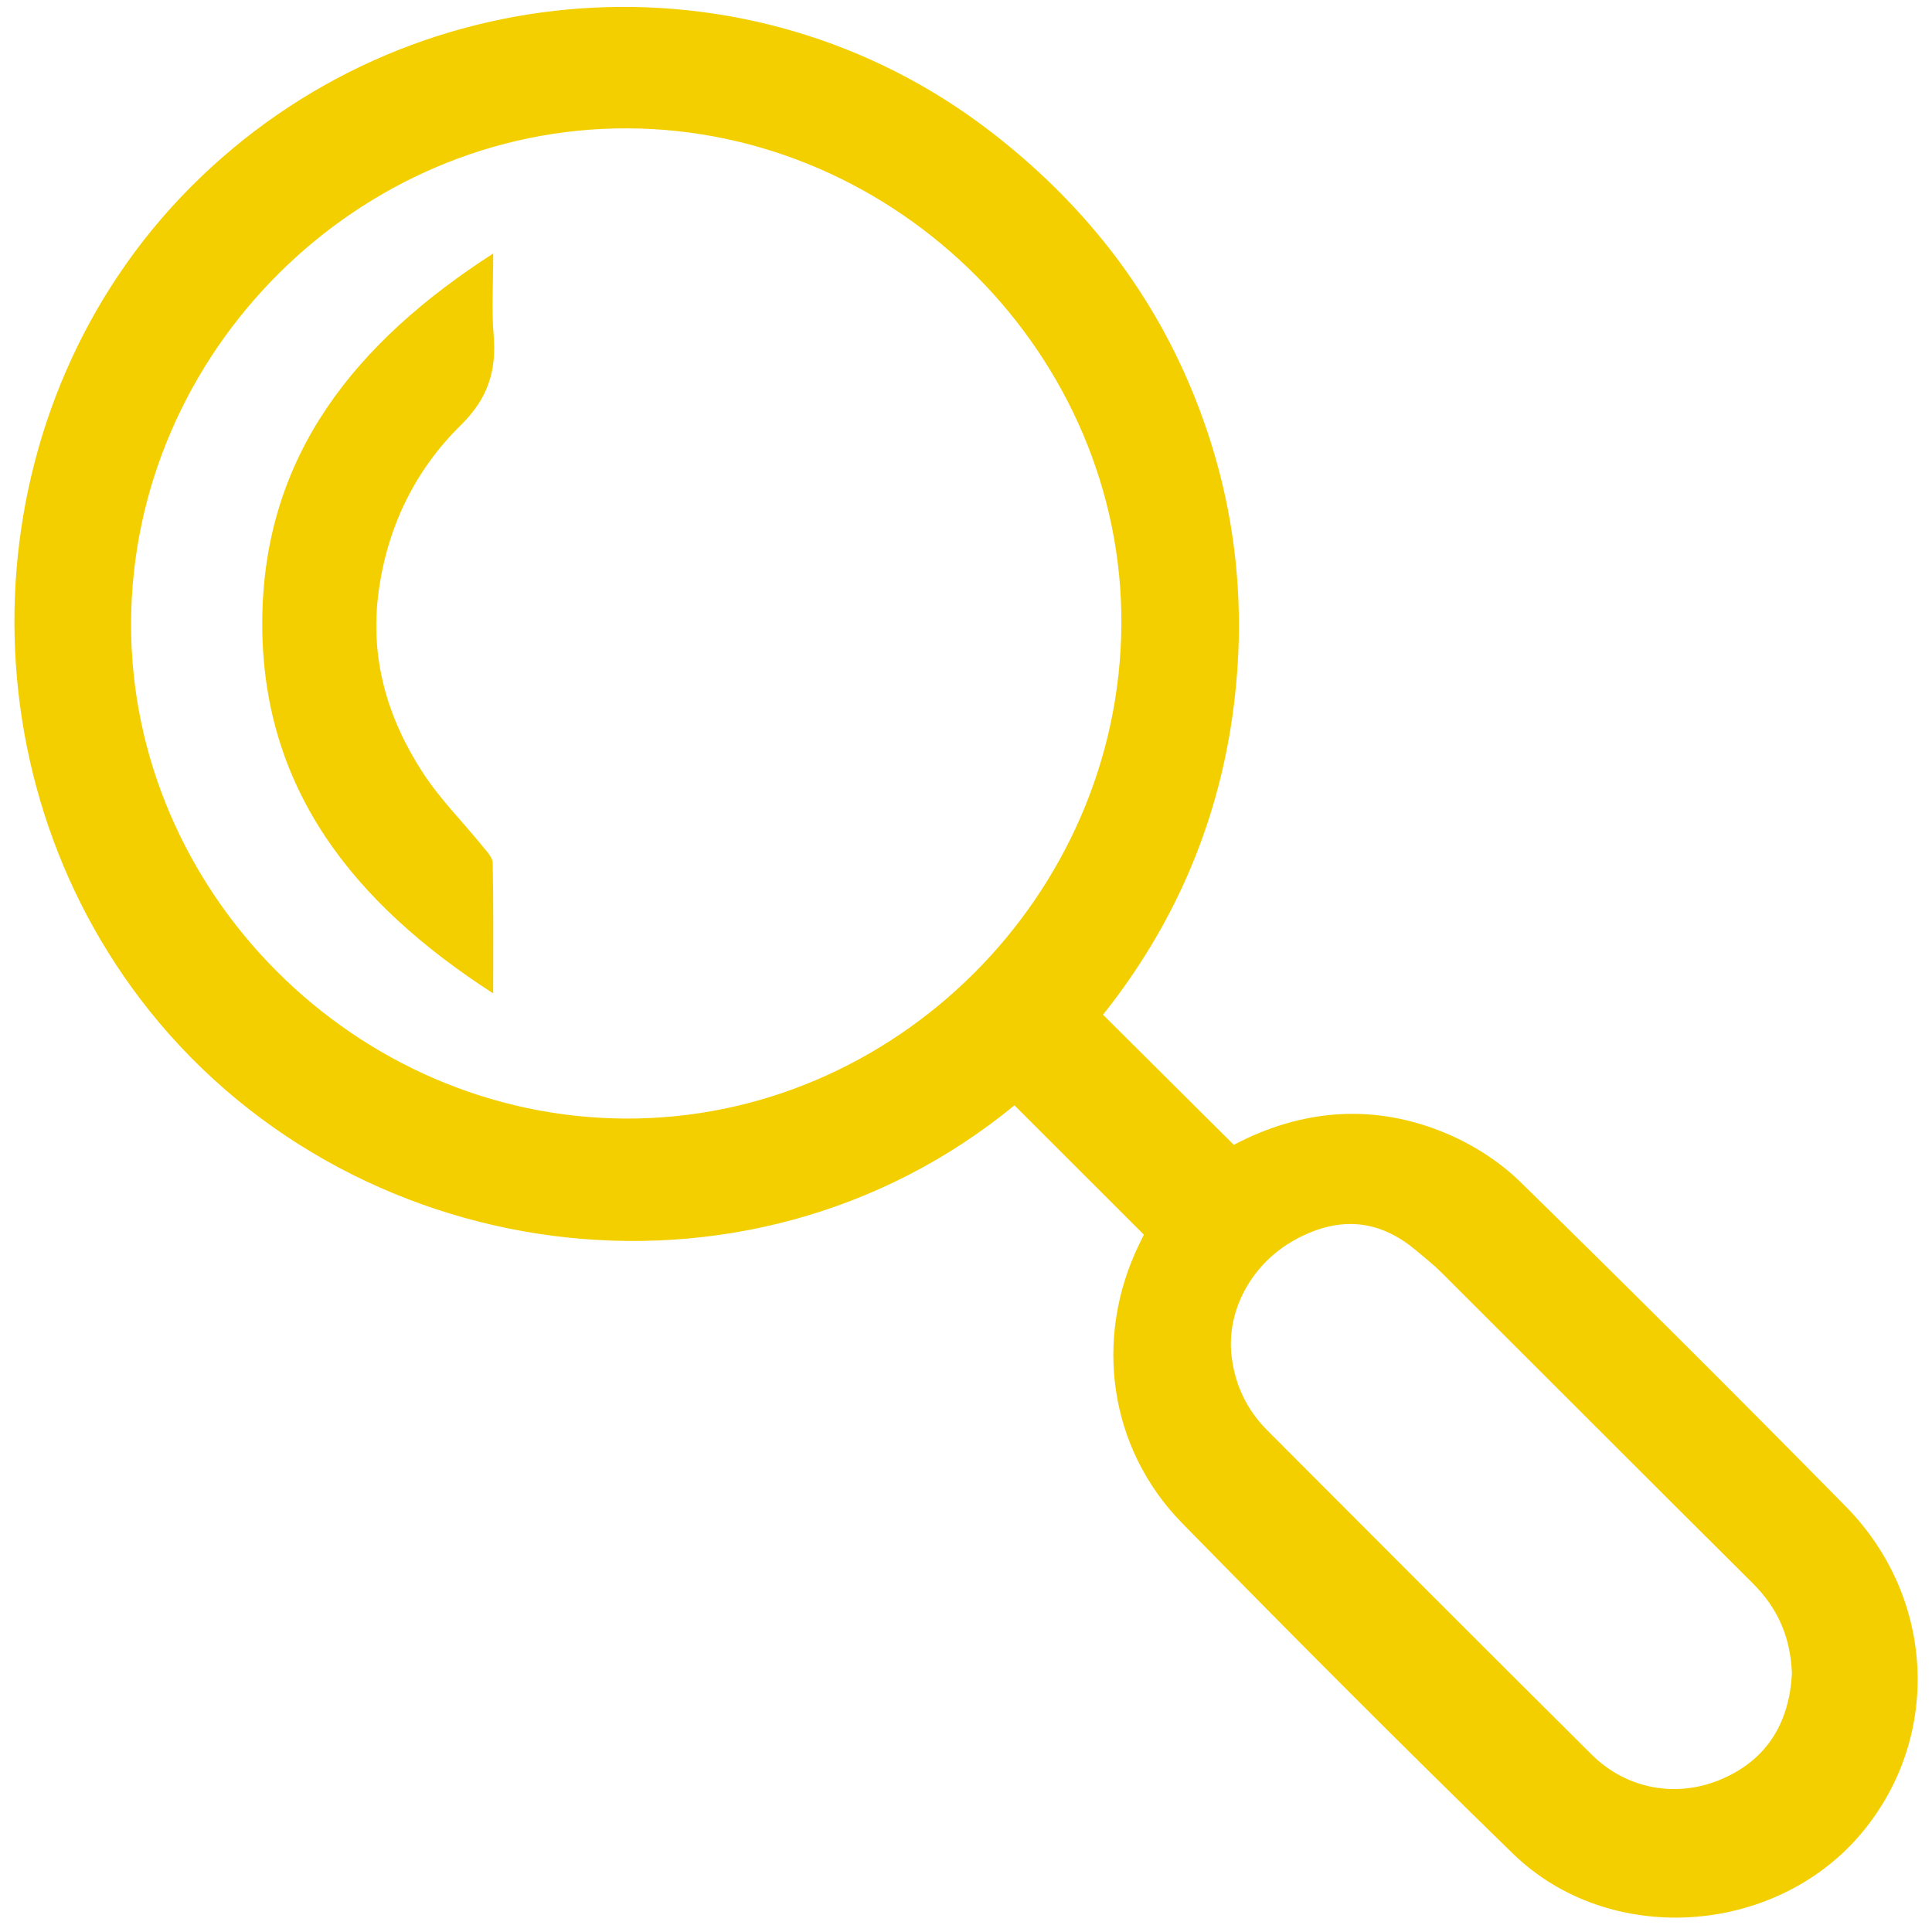
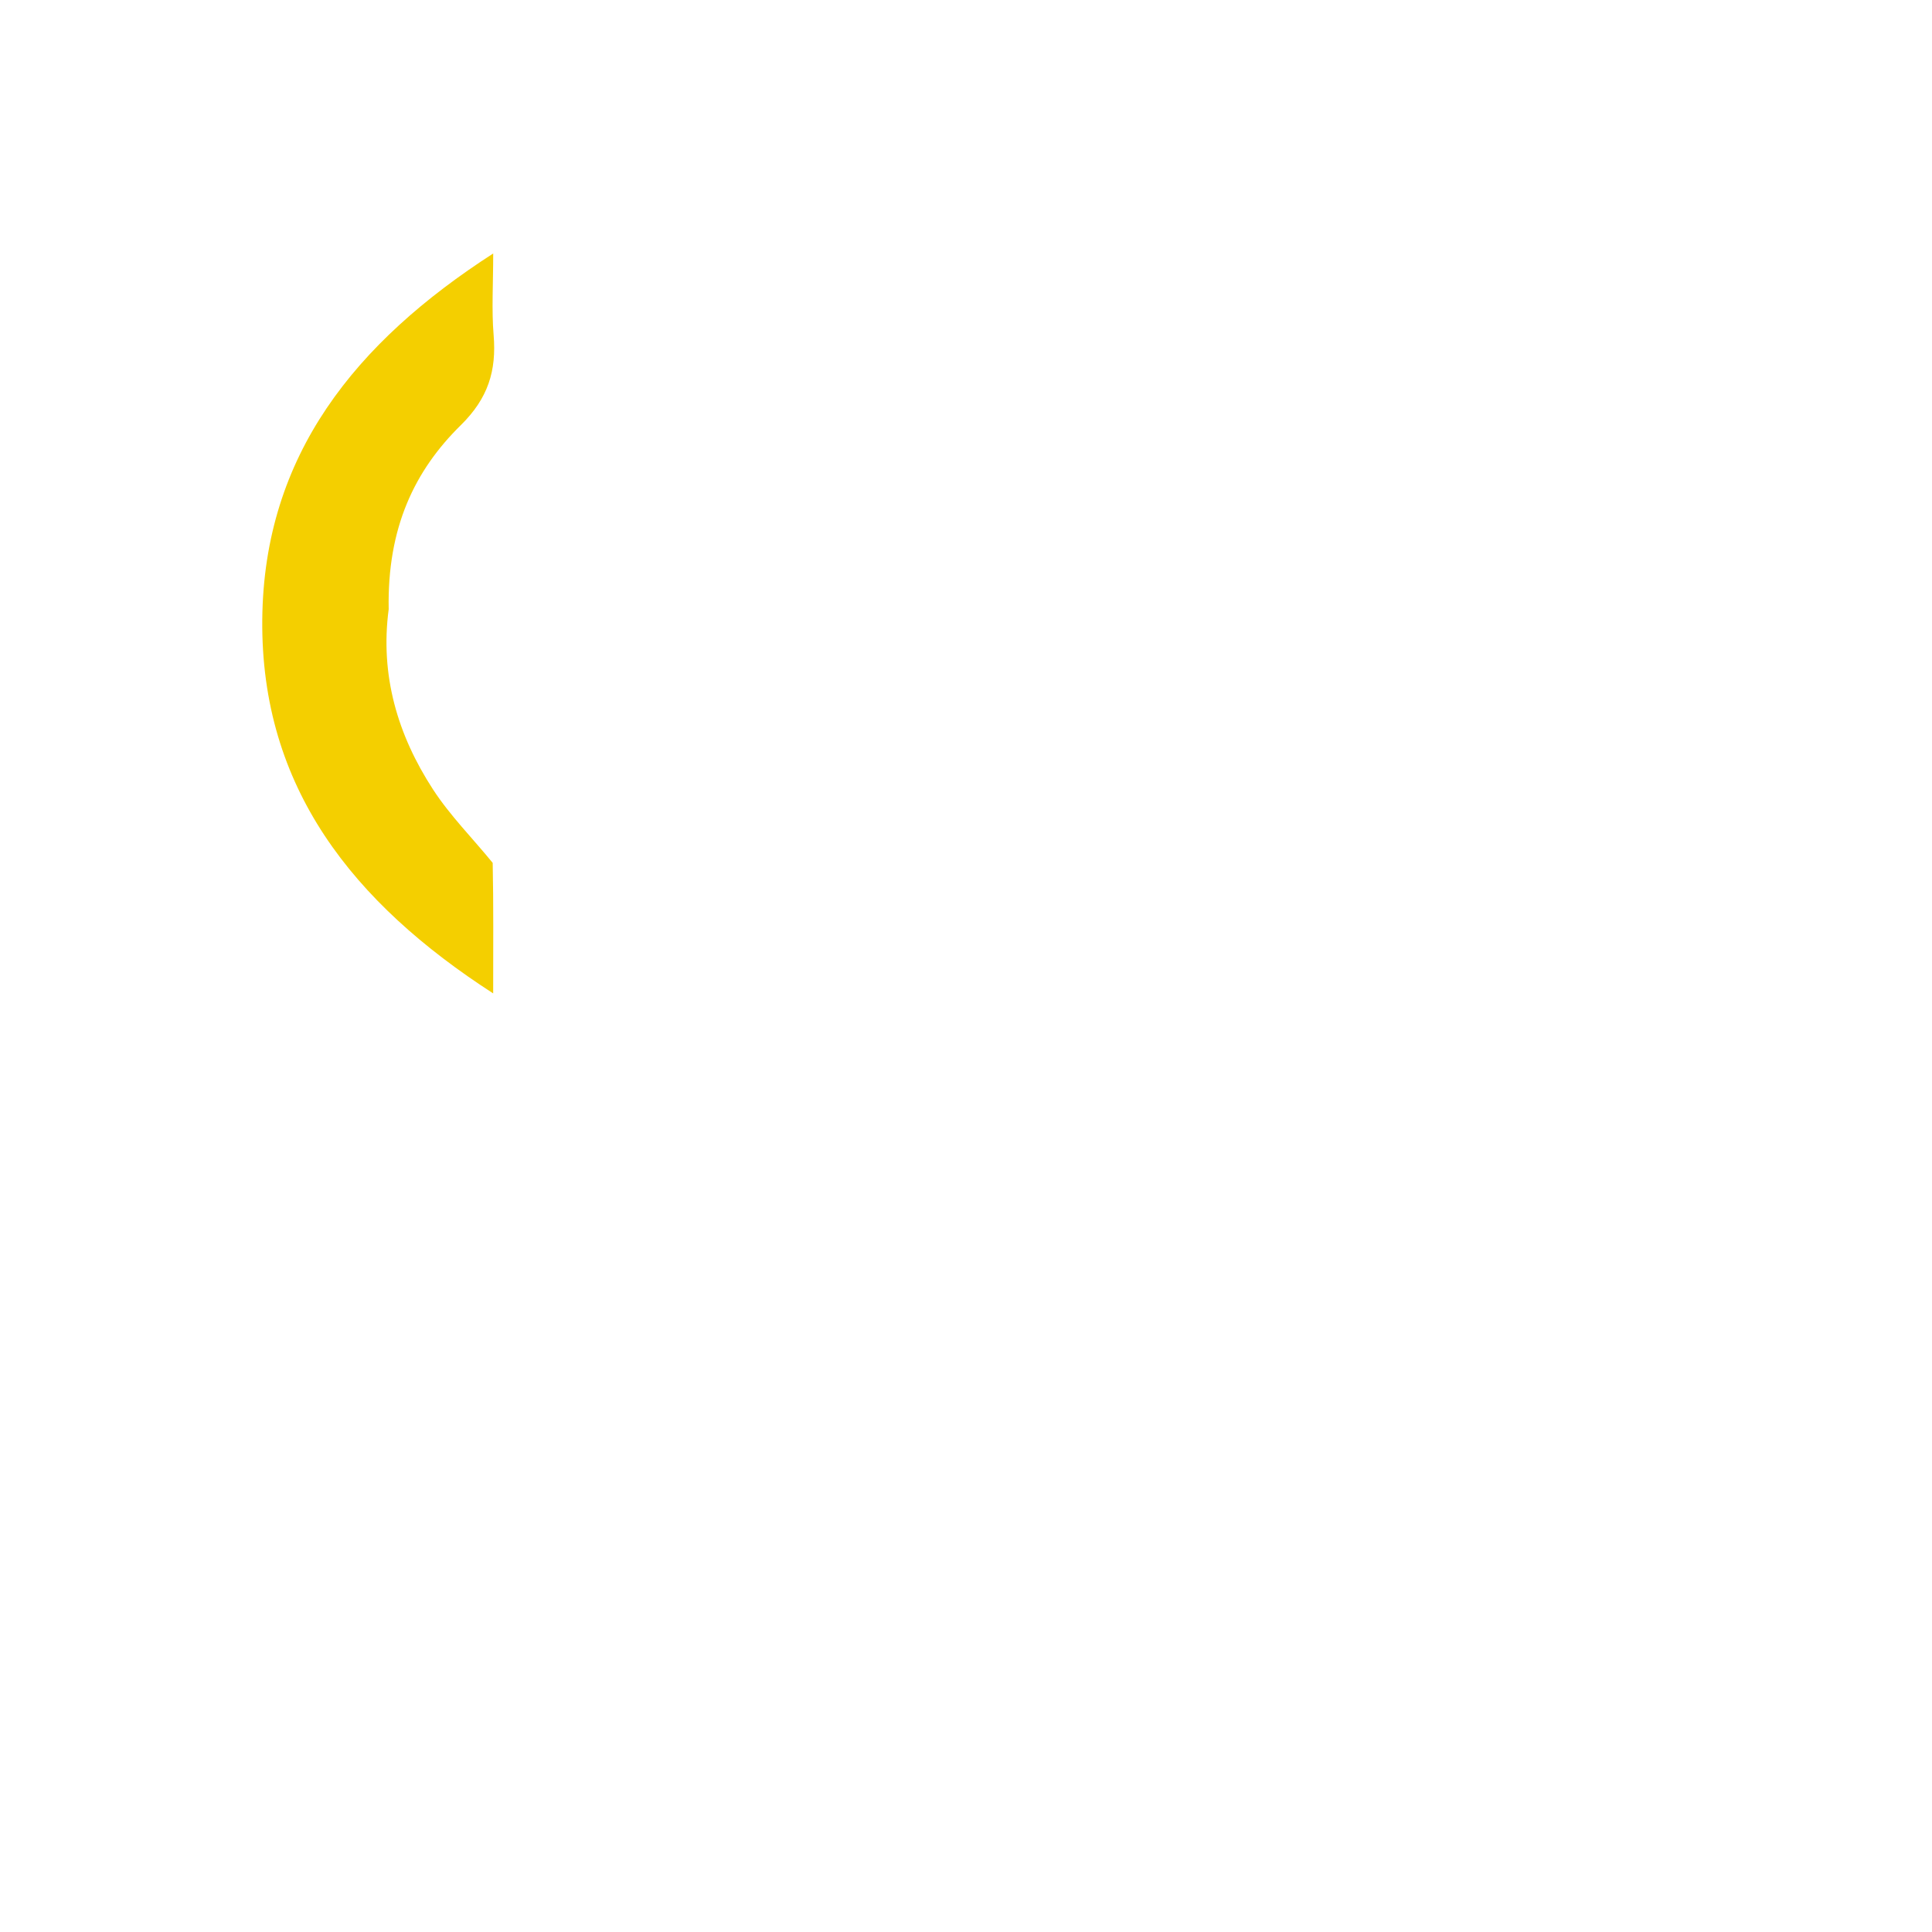
<svg xmlns="http://www.w3.org/2000/svg" version="1.1" id="Livello_1" x="0px" y="0px" width="60px" height="60px" viewBox="0 0 60 60" xml:space="preserve">
  <g>
-     <path fill="#F4CF00" d="M57.324,46.787c-3.341-3.394-6.712-6.759-10.117-10.089c-0.631-0.617-1.432-1.13-2.245-1.479   c-2.27-0.972-4.528-0.779-6.645,0.335c-1.357-1.35-2.691-2.678-4.062-4.041c2.163-2.714,3.538-5.83,4.024-9.31   c0.483-3.46,0.08-6.824-1.256-10.064c-1.346-3.263-3.485-5.918-6.265-8.058c-7.477-5.756-18.13-5.008-24.835,1.727   c-6.683,6.714-7.3,17.672-1.563,25.222c6.339,8.343,18.79,10.158,27.145,3.297c1.334,1.334,2.666,2.665,4.019,4.017   c-0.033,0.067-0.093,0.19-0.153,0.313c-1.411,2.911-0.932,6.326,1.339,8.643c3.388,3.458,6.806,6.889,10.275,10.266   c2.972,2.893,8.091,2.569,10.787-0.589C60.296,54.016,60.134,49.642,57.324,46.787z M19.443,34.738   C11.04,34.711,4.038,27.698,4.071,19.34c0.033-8.404,7.041-15.385,15.414-15.354c8.397,0.031,15.401,7.074,15.34,15.426   C34.763,27.811,27.785,34.764,19.443,34.738z M53.52,55.229c-1.411,0.629-2.99,0.354-4.094-0.743   c-3.364-3.345-6.714-6.702-10.065-10.06c-0.646-0.647-1.02-1.434-1.117-2.351c-0.148-1.396,0.632-2.83,1.962-3.566   c1.303-0.721,2.555-0.682,3.729,0.289c0.288,0.238,0.581,0.472,0.845,0.735c3.219,3.211,6.429,6.431,9.653,9.637   c0.766,0.761,1.174,1.656,1.217,2.809C55.571,53.413,54.953,54.59,53.52,55.229z" />
-     <path fill="#F4CF00" d="M14.309,13.206c0.85-0.836,1.113-1.69,1.021-2.8c-0.065-0.786-0.013-1.582-0.013-2.534   c-4.269,2.753-7.124,6.256-7.172,11.368c-0.049,5.222,2.823,8.802,7.171,11.611c0-1.469,0.012-2.762-0.015-4.053   c-0.004-0.176-0.188-0.361-0.316-0.519c-0.618-0.761-1.322-1.464-1.853-2.281c-1.1-1.691-1.649-3.548-1.377-5.597   C12.023,16.379,12.882,14.609,14.309,13.206z" />
+     <path fill="#F4CF00" d="M14.309,13.206c0.85-0.836,1.113-1.69,1.021-2.8c-0.065-0.786-0.013-1.582-0.013-2.534   c-4.269,2.753-7.124,6.256-7.172,11.368c-0.049,5.222,2.823,8.802,7.171,11.611c0-1.469,0.012-2.762-0.015-4.053   c-0.618-0.761-1.322-1.464-1.853-2.281c-1.1-1.691-1.649-3.548-1.377-5.597   C12.023,16.379,12.882,14.609,14.309,13.206z" />
  </g>
</svg>